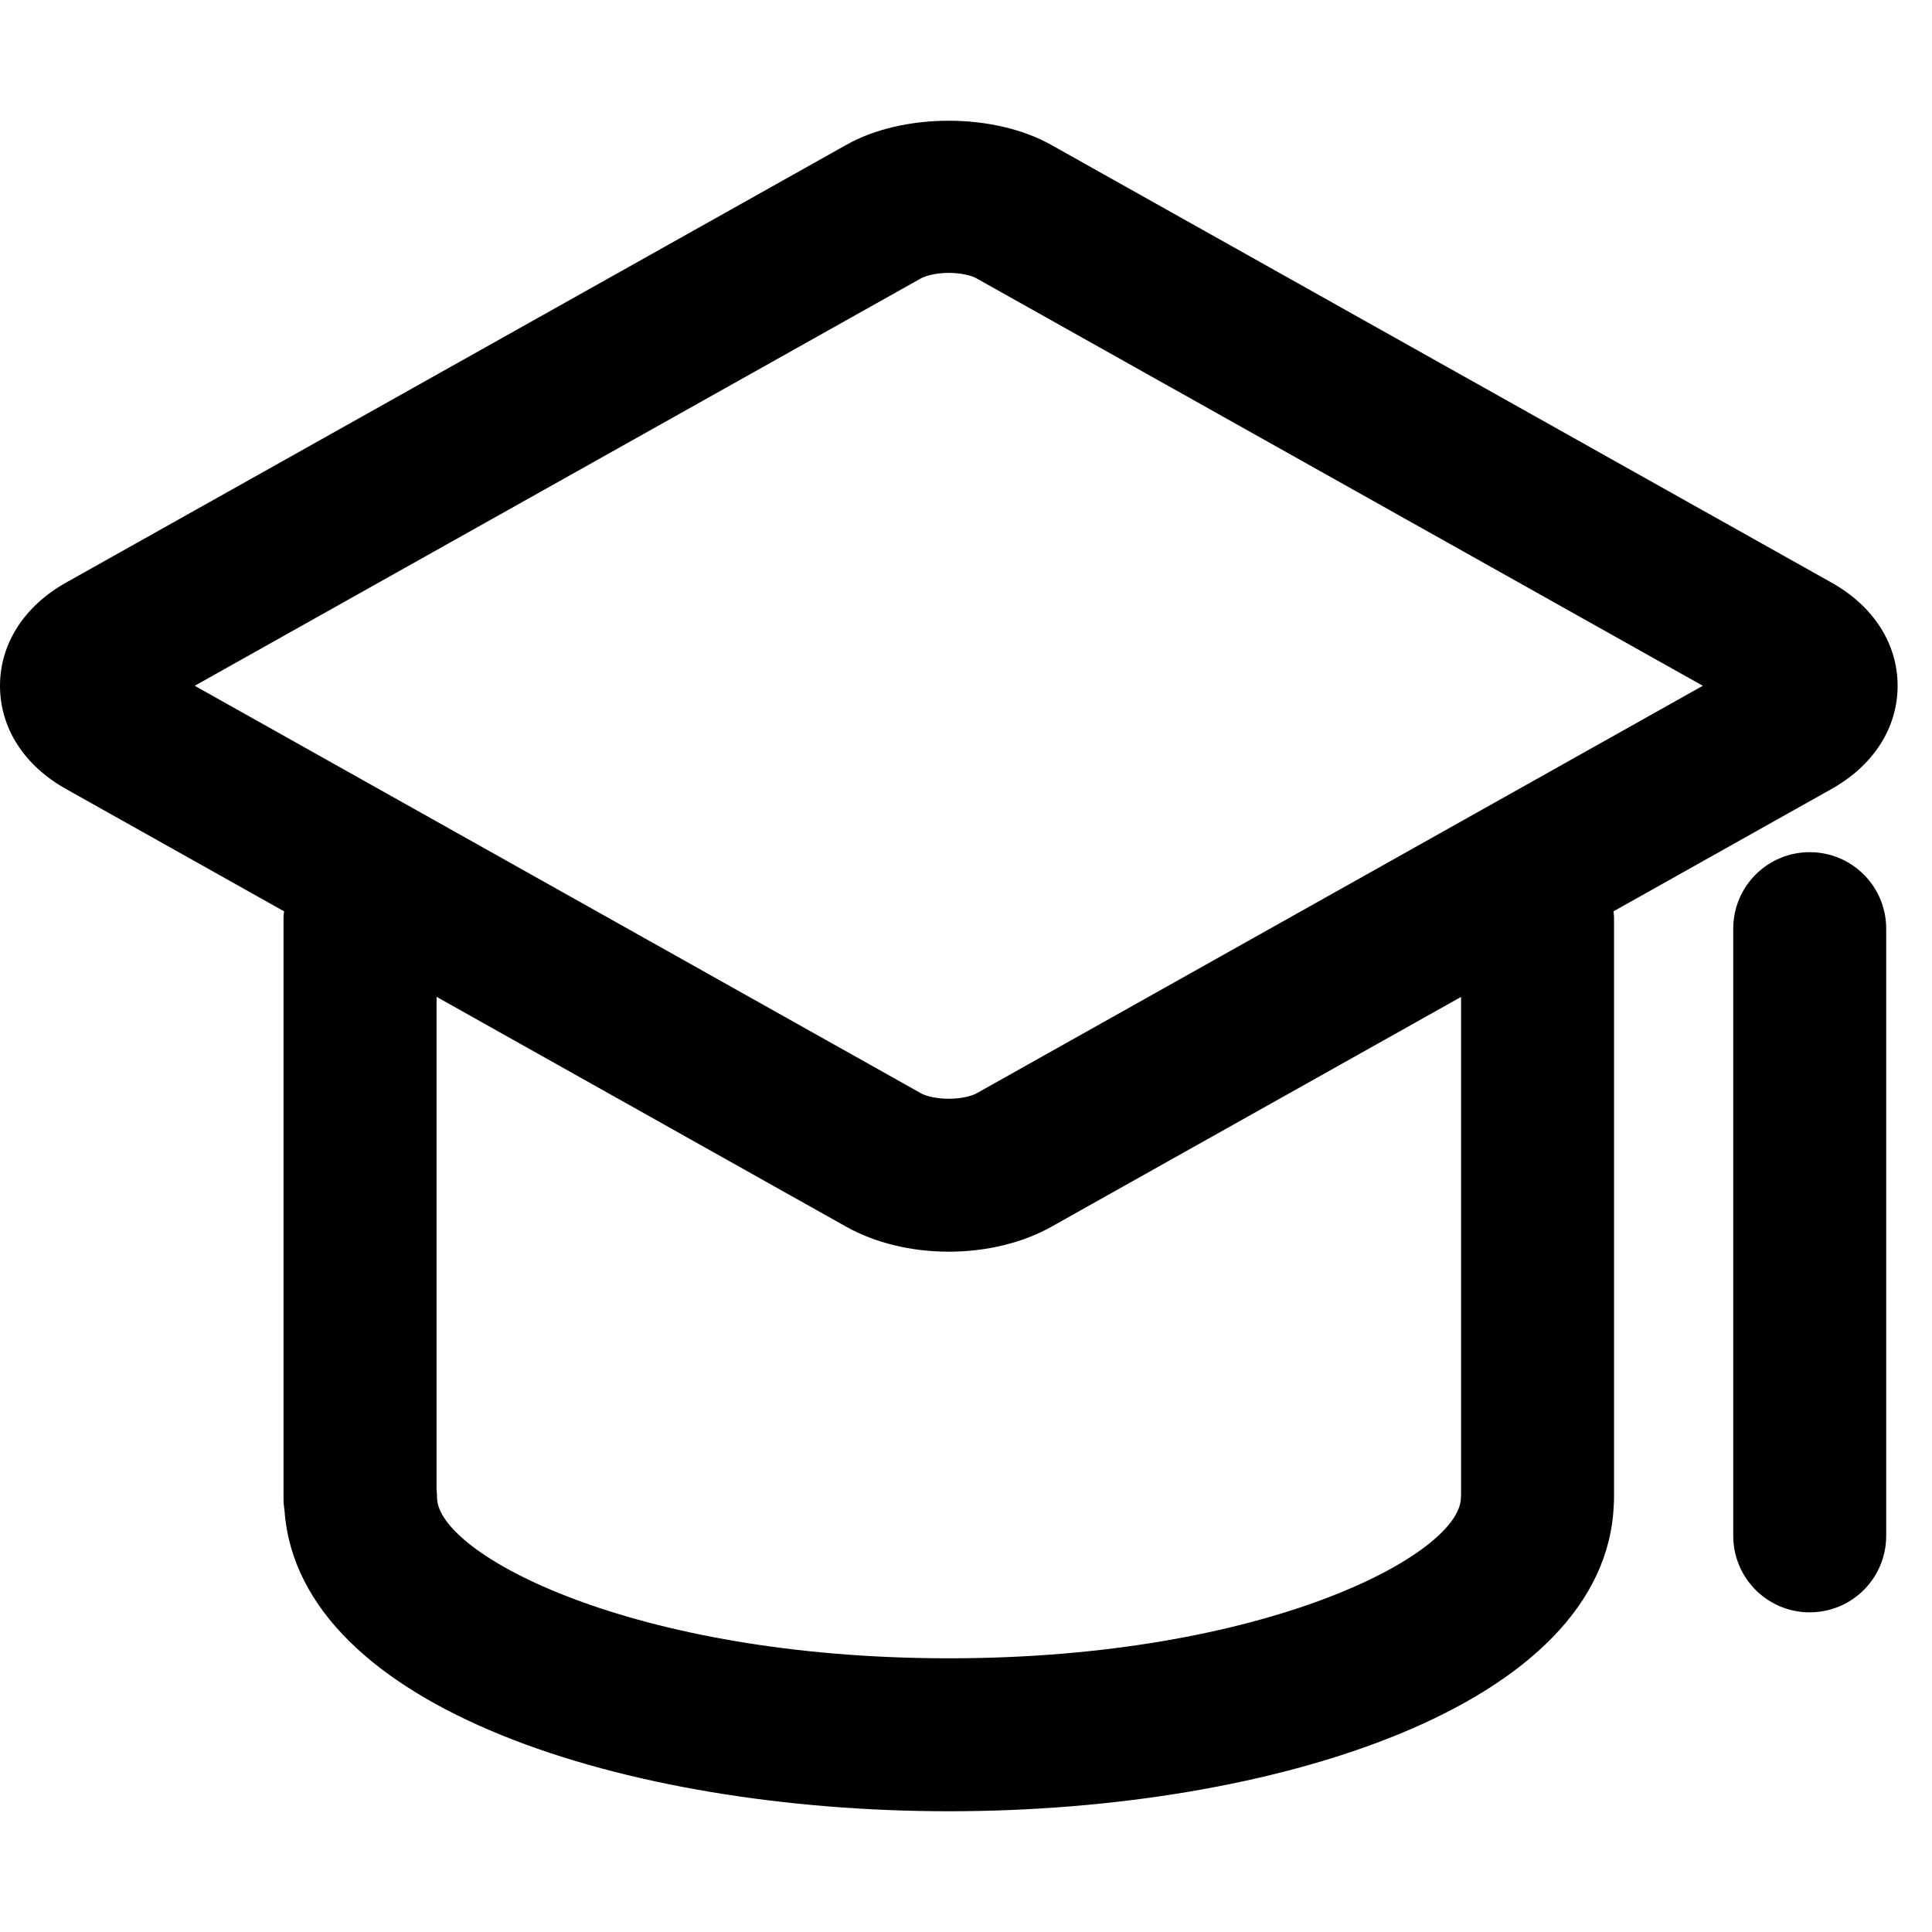
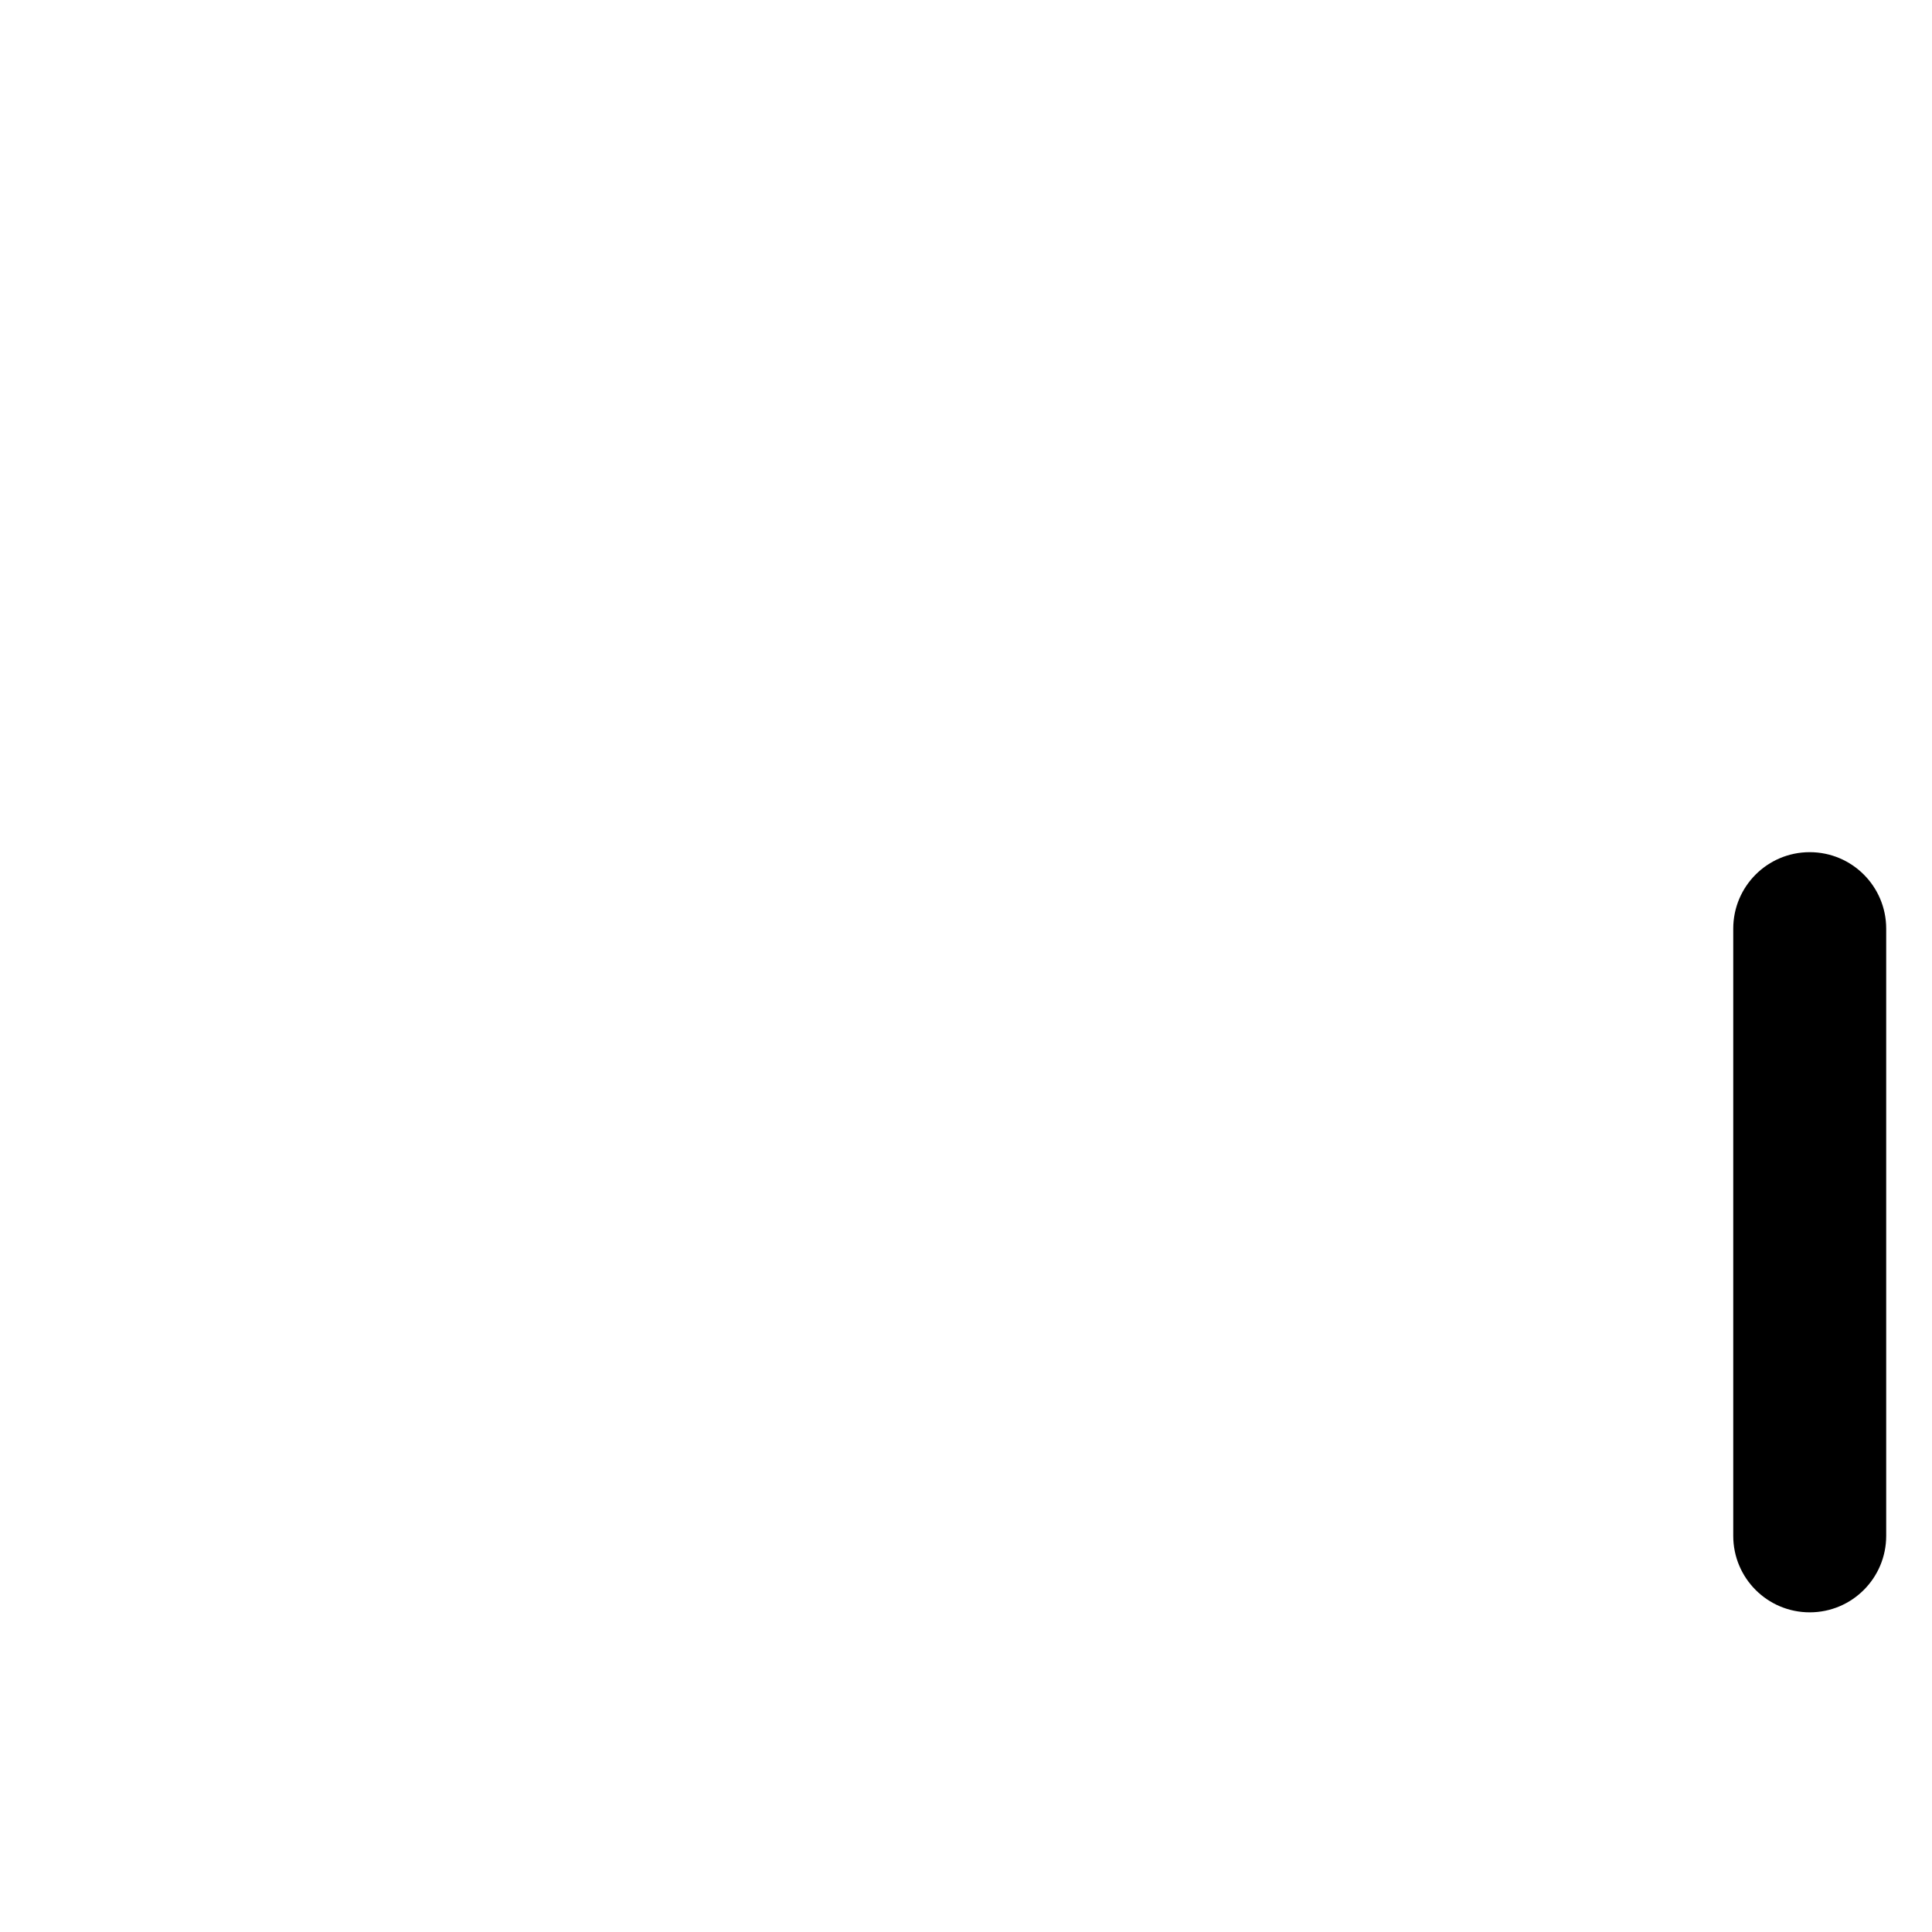
<svg xmlns="http://www.w3.org/2000/svg" fill="none" viewBox="0 0 24 24" height="24" width="24">
  <g clip-path="url(#clip0_339_7832)" id="Frame">
    <g id="Group 43">
-       <path style="fill:#707070;fill:color(display-p3 0.439 0.439 0.439);fill-opacity:1;" fill="#707070" d="M22.752 9.801C23.273 9.509 23.572 9.043 23.573 8.52C23.573 7.998 23.274 7.53 22.753 7.238L13.059 1.8C12.347 1.4 11.223 1.4 10.514 1.799L0.821 7.237C0.299 7.53 -0 7.997 3.82956e-08 8.52C0 9.042 0.299 9.51 0.82 9.801L3.529 11.321C3.528 11.344 3.522 11.367 3.522 11.39V18.615C3.522 18.669 3.527 18.721 3.535 18.772C3.717 21.22 7.784 22.5 11.789 22.5C15.838 22.5 19.952 21.191 20.047 18.689C20.049 18.665 20.05 18.64 20.05 18.615V11.39C20.05 11.367 20.045 11.345 20.043 11.321L22.752 9.801L22.752 9.801ZM11.444 3.456C11.488 3.432 11.609 3.39 11.786 3.39C11.941 3.39 12.07 3.423 12.129 3.457L21.153 8.519L12.129 13.583C12.085 13.607 11.964 13.649 11.786 13.649C11.631 13.649 11.502 13.616 11.444 13.583L2.419 8.519L11.444 3.456ZM18.15 18.566C18.149 18.579 18.149 18.592 18.148 18.605C18.141 19.308 15.721 20.6 11.789 20.6C7.857 20.6 5.437 19.308 5.429 18.605C5.429 18.57 5.427 18.536 5.423 18.502V12.383L10.514 15.24C10.869 15.439 11.321 15.549 11.786 15.549C12.252 15.549 12.704 15.439 13.059 15.24L18.15 12.384V18.566L18.15 18.566Z" id="Vector" />
-       <path style="fill:#707070;fill:color(display-p3 0.439 0.439 0.439);fill-opacity:1;" fill="#707070" d="M22.481 10.586C21.956 10.586 21.531 11.011 21.531 11.536V19.079C21.531 19.604 21.956 20.029 22.481 20.029C23.006 20.029 23.431 19.604 23.431 19.079V11.536C23.431 11.011 23.006 10.586 22.481 10.586Z" id="Vector_2" />
+       <path style="fill:#707070;fill:color(display-p3 0.439 0.439 0.439);fill-opacity:1;" fill="#707070" d="M22.481 10.586C21.956 10.586 21.531 11.011 21.531 11.536V19.079C21.531 19.604 21.956 20.029 22.481 20.029C23.006 20.029 23.431 19.604 23.431 19.079V11.536C23.431 11.011 23.006 10.586 22.481 10.586" id="Vector_2" />
    </g>
  </g>
  <defs>
    <clipPath id="clip0_339_7832">
      <rect style="fill:white;fill-opacity:1;" fill="white" height="24" width="24" />
    </clipPath>
  </defs>
</svg>